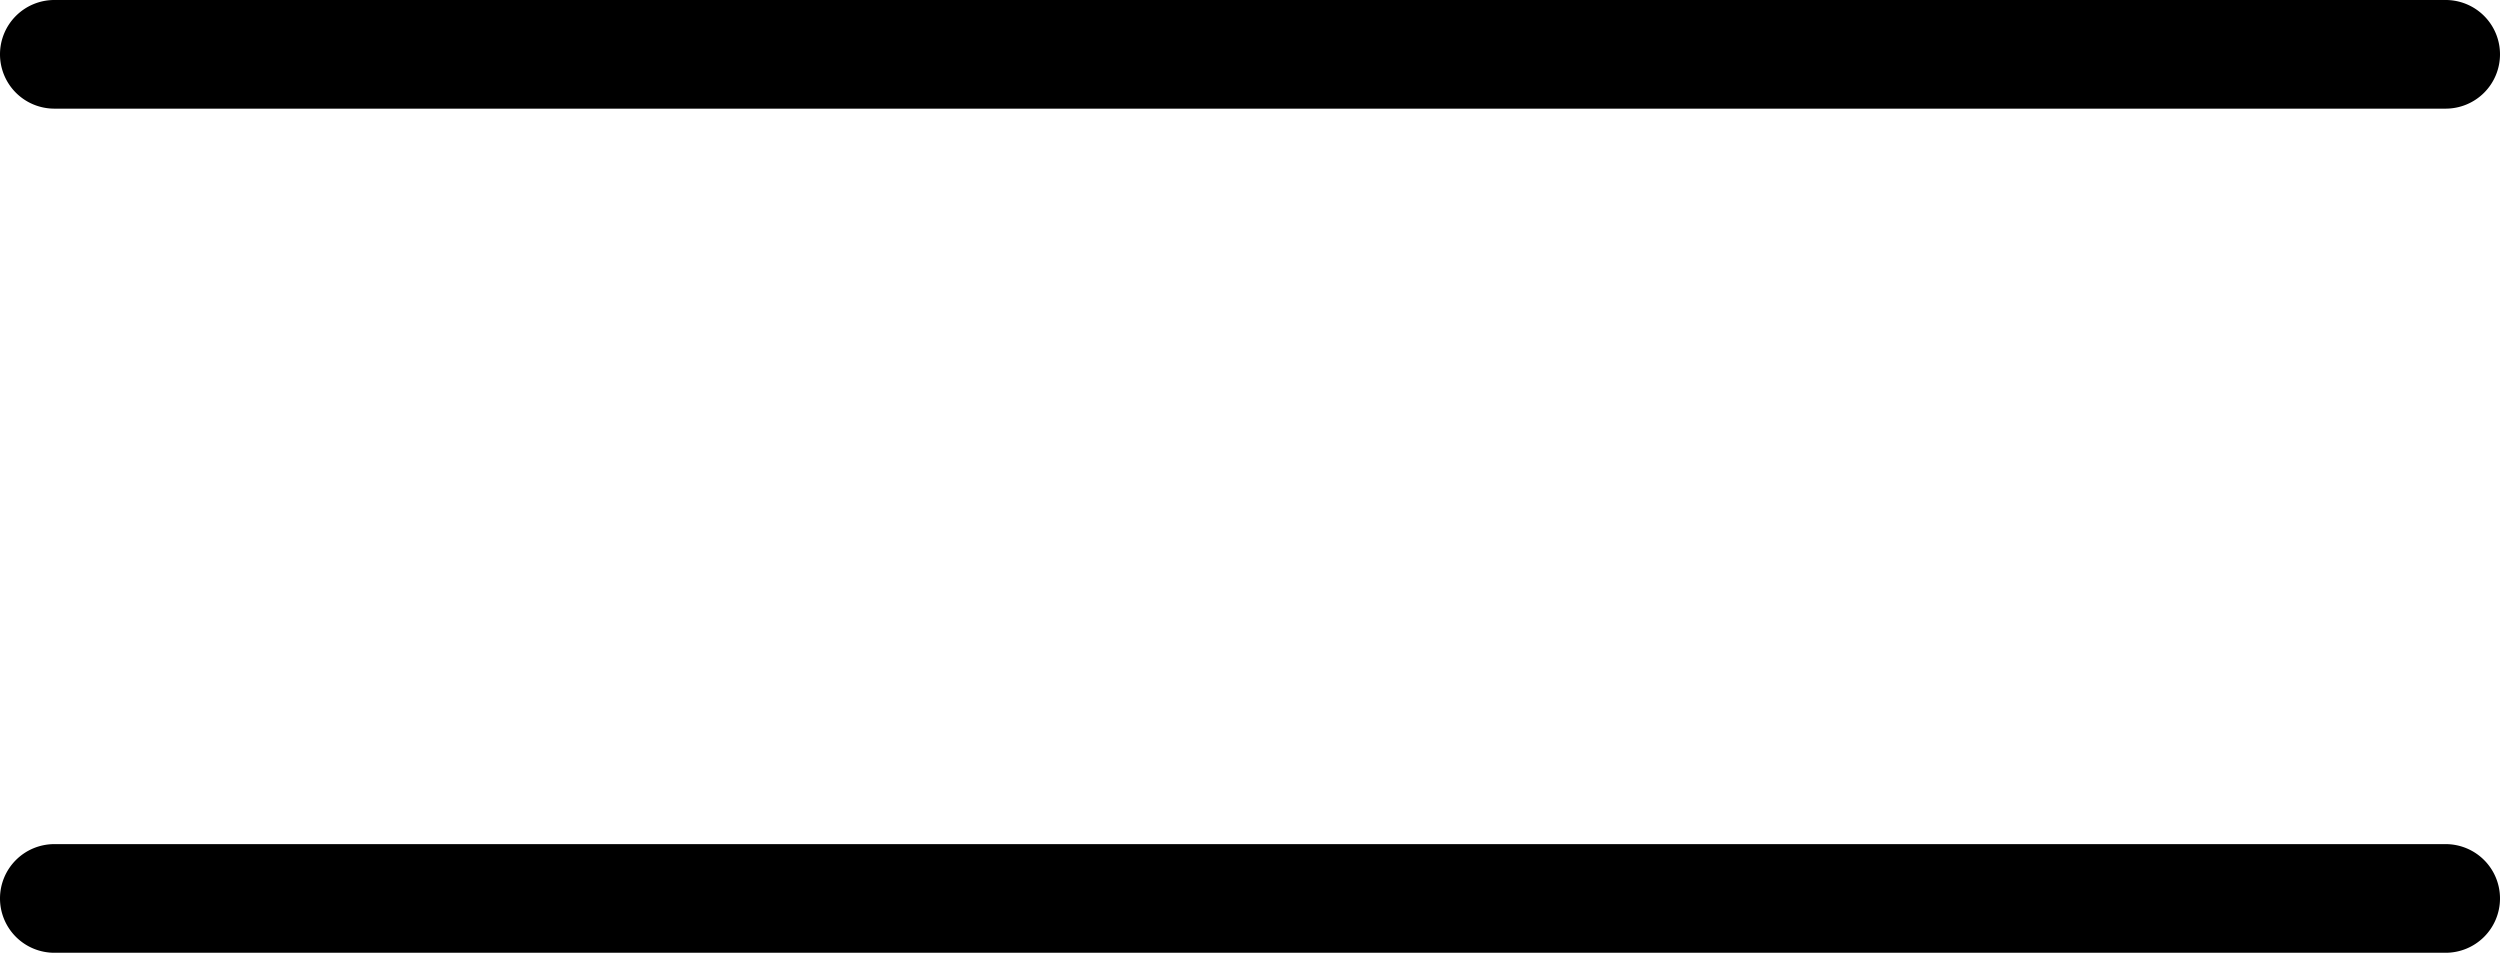
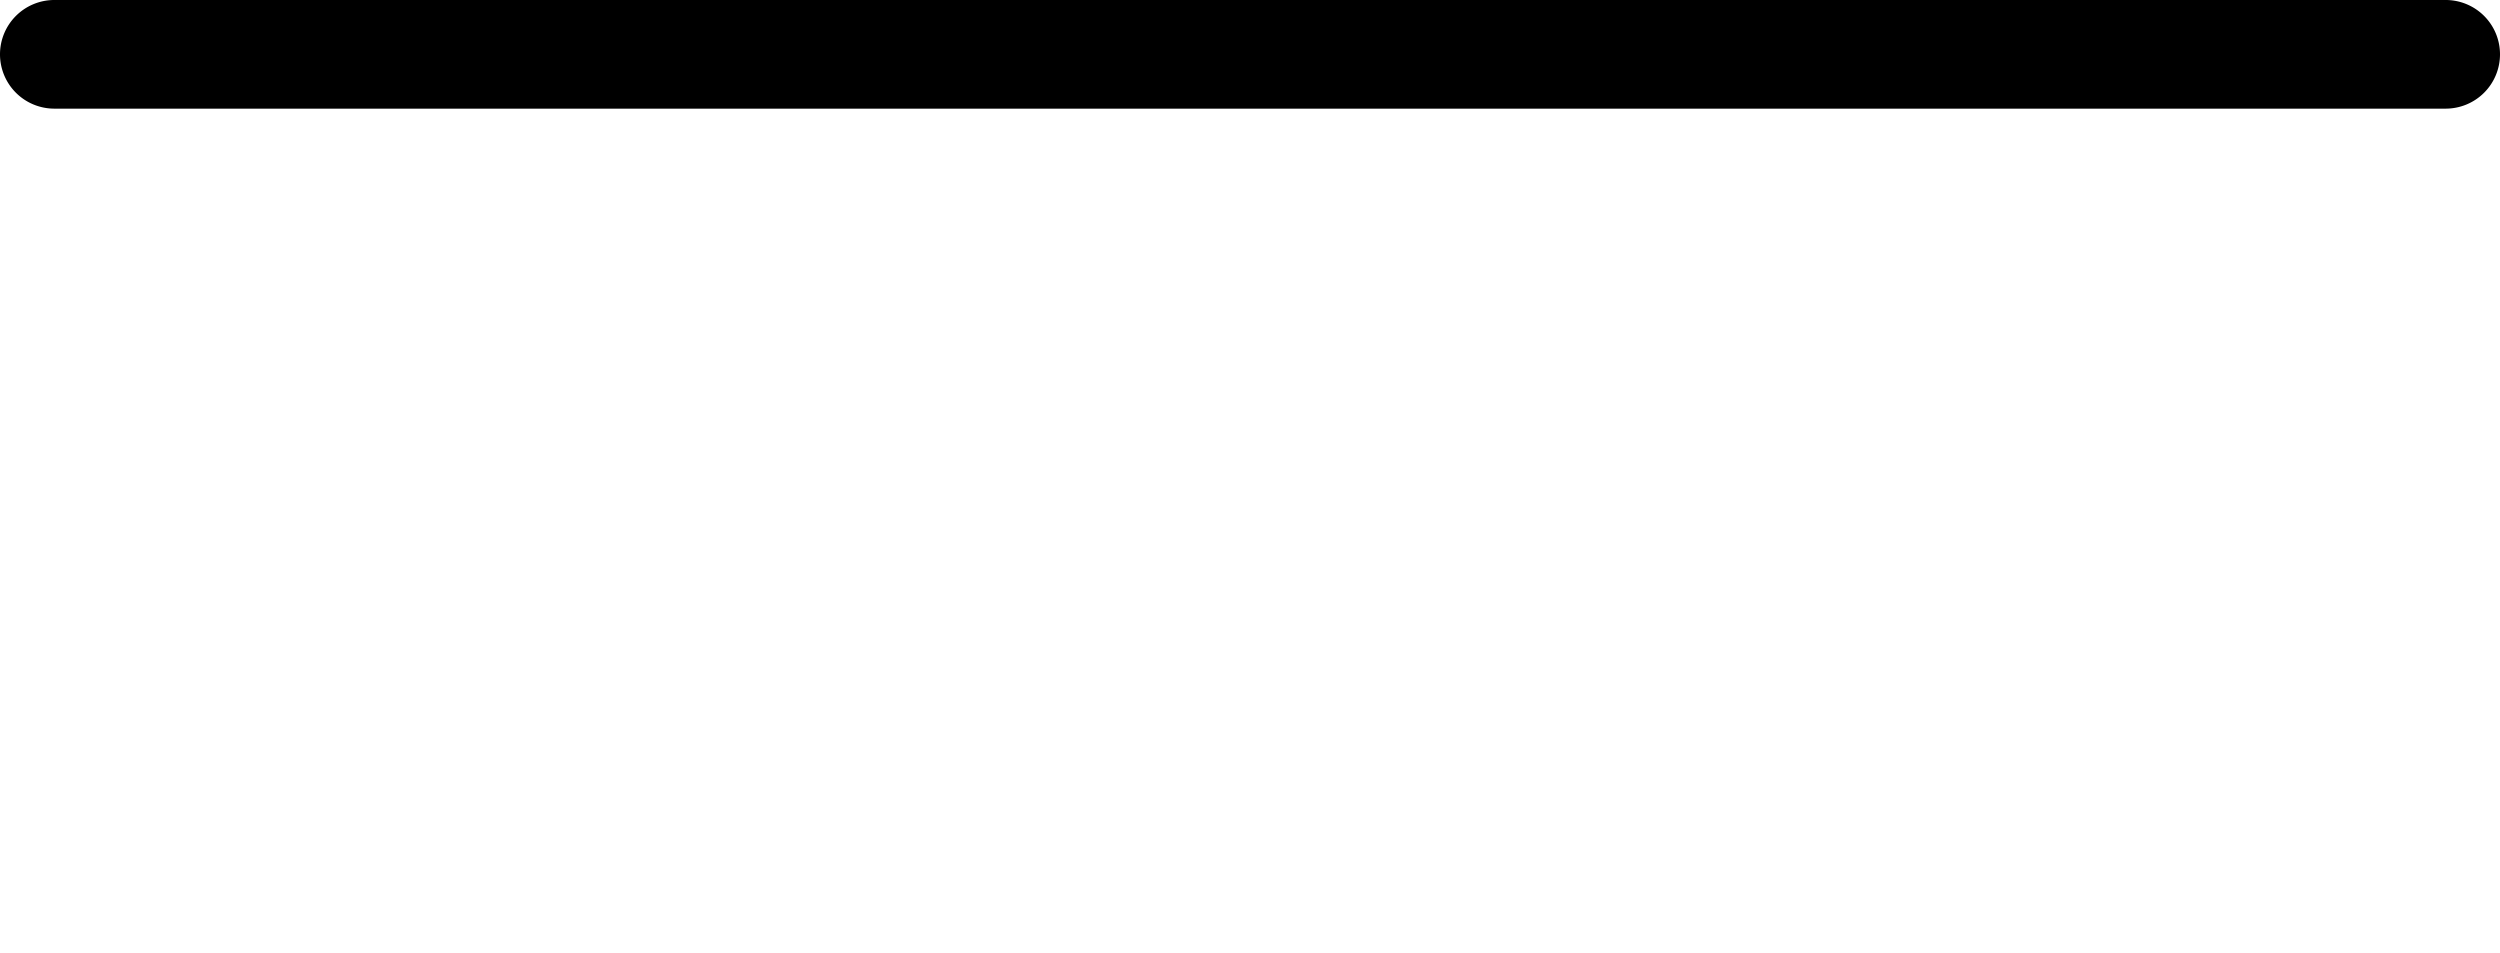
<svg xmlns="http://www.w3.org/2000/svg" width="23.012" height="8.77" viewBox="0 0 23.012 8.77">
  <g id="mb-menu-ico" transform="translate(-365.994 -27.5)">
    <path id="Line_1" data-name="Line 1" d="M22.012.5H0A.5.5,0,0,1-.5,0,.5.5,0,0,1,0-.5H22.012a.5.5,0,0,1,.5.5A.5.5,0,0,1,22.012.5Z" transform="translate(366.494 28)" />
-     <path id="Line_2" data-name="Line 2" d="M22.012.5H0A.5.5,0,0,1-.5,0,.5.5,0,0,1,0-.5H22.012a.5.5,0,0,1,.5.5A.5.5,0,0,1,22.012.5Z" transform="translate(366.494 35.77)" />
  </g>
</svg>